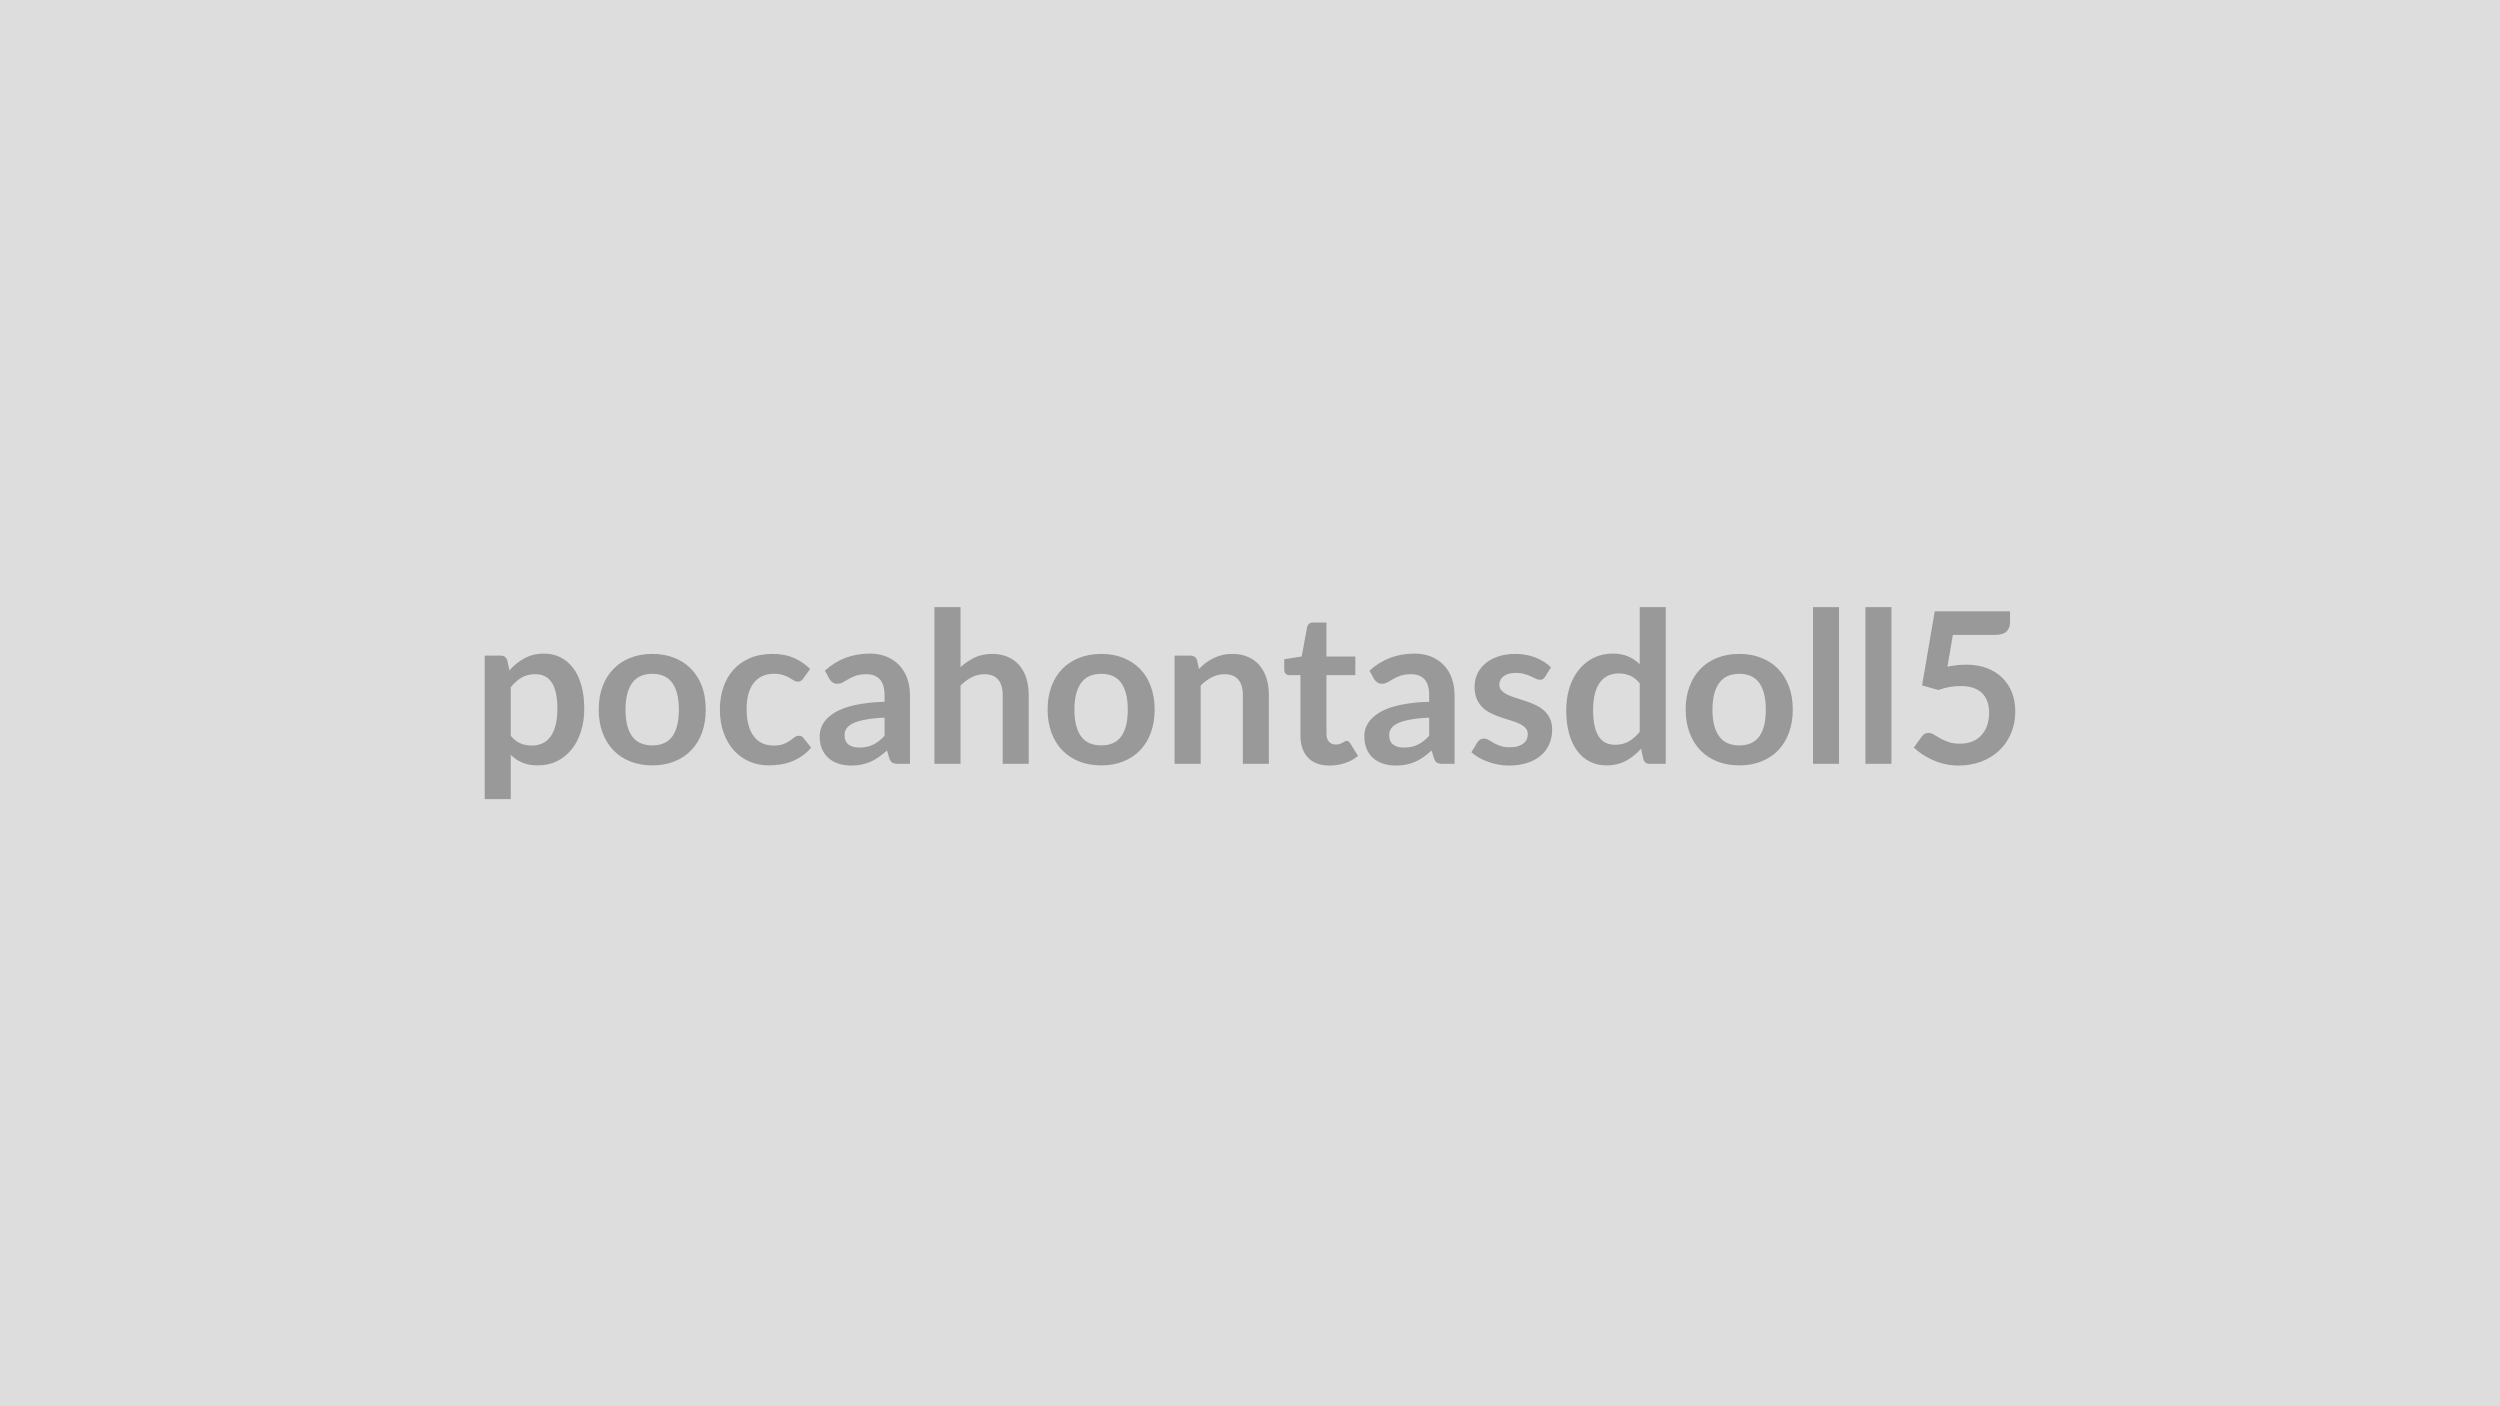
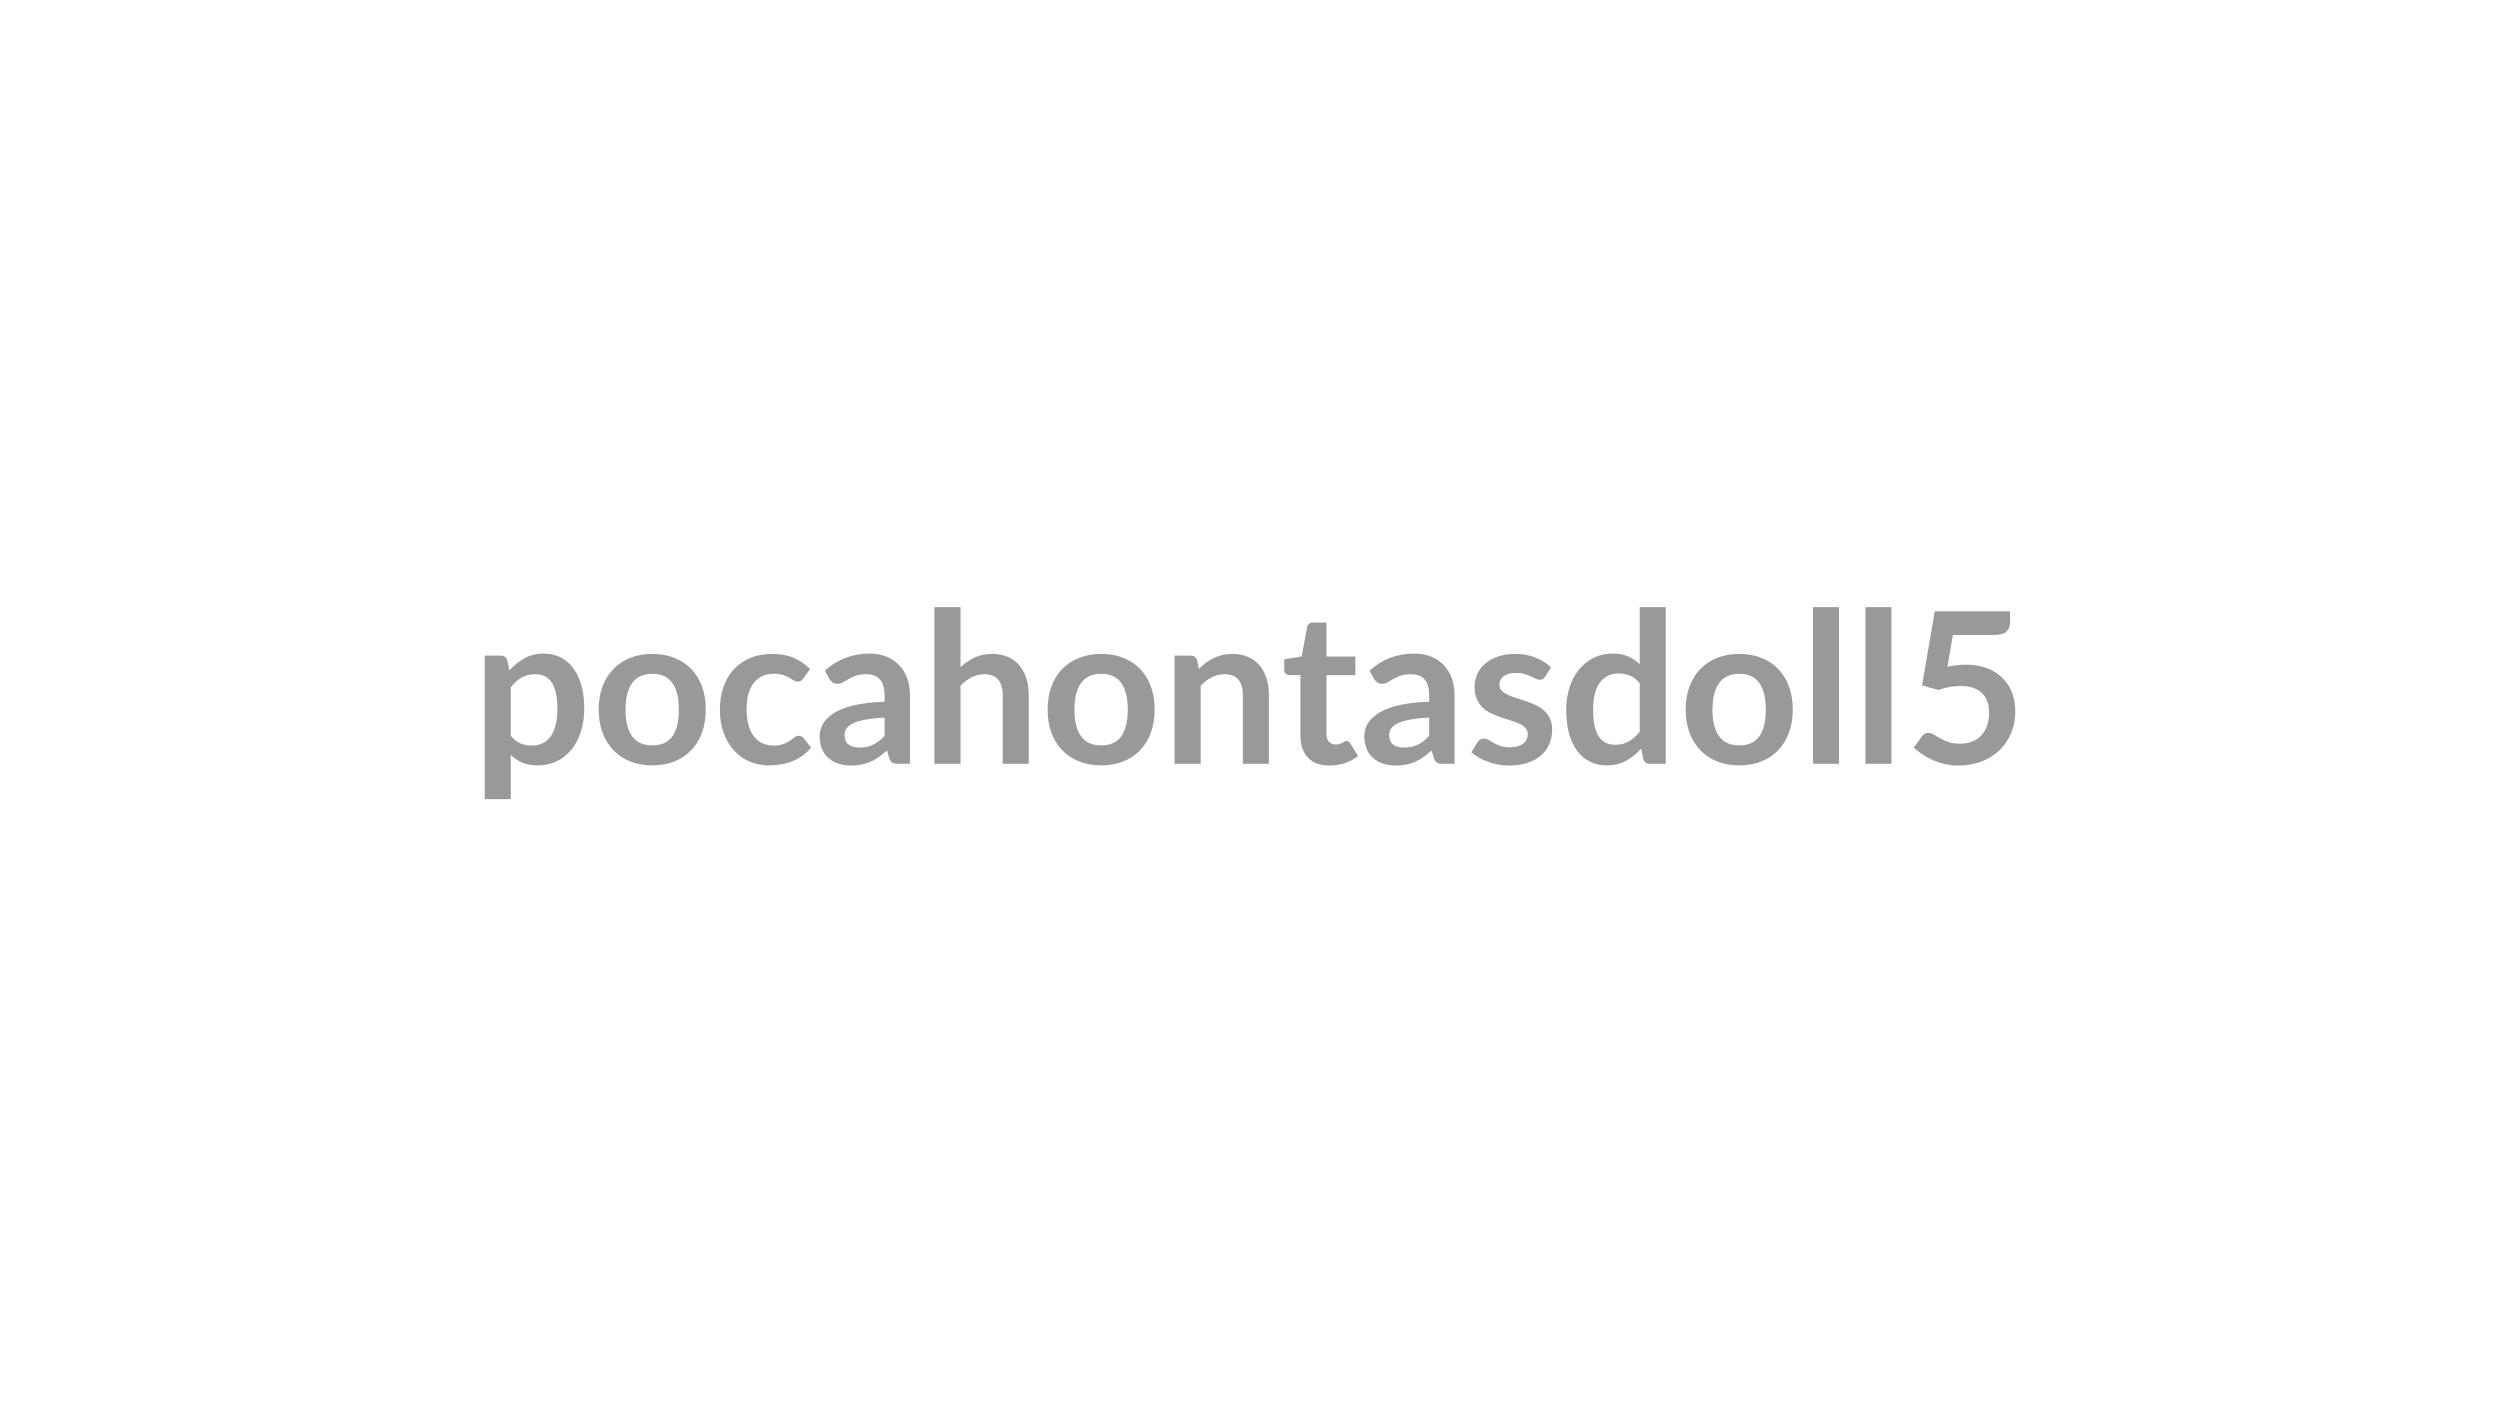
<svg xmlns="http://www.w3.org/2000/svg" width="320" height="180" viewBox="0 0 320 180">
-   <rect width="100%" height="100%" fill="#DDDDDD" />
  <path fill="#999999" d="M65.375 87.97v6.21q.57.69 1.24.97t1.45.28q.76 0 1.36-.28.61-.28 1.04-.86.42-.58.65-1.47.23-.88.23-2.08 0-1.22-.2-2.06-.19-.85-.56-1.37-.36-.53-.88-.77t-1.18-.24q-1.04 0-1.77.43-.73.44-1.38 1.24m-.44-3.44.27 1.28q.85-.96 1.93-1.55 1.08-.6 2.54-.6 1.13 0 2.07.48.94.47 1.62 1.37.68.89 1.05 2.21t.37 3.02q0 1.55-.42 2.87-.41 1.33-1.19 2.3t-1.88 1.52q-1.1.54-2.46.54-1.16 0-1.99-.36-.82-.35-1.47-.99v5.67h-3.33V83.92h2.04q.64 0 .85.61m18.57-.83q1.54 0 2.8.5 1.27.5 2.16 1.42.9.92 1.39 2.24.48 1.32.48 2.96t-.48 2.97q-.49 1.32-1.39 2.25-.89.93-2.16 1.43-1.26.5-2.8.5-1.55 0-2.82-.5t-2.16-1.43q-.9-.93-1.4-2.25-.49-1.33-.49-2.97t.49-2.96q.5-1.32 1.4-2.24.89-.92 2.16-1.42t2.82-.5m0 11.71q1.73 0 2.56-1.16t.83-3.41q0-2.24-.83-3.41-.83-1.18-2.56-1.18-1.75 0-2.6 1.19-.84 1.18-.84 3.4 0 2.23.84 3.4.85 1.17 2.6 1.17m20.19-9.78-.88 1.22q-.15.19-.29.3-.14.1-.41.1-.26 0-.5-.15-.25-.16-.58-.35-.34-.2-.81-.35-.46-.16-1.15-.16-.88 0-1.54.32t-1.1.91-.66 1.44q-.21.84-.21 1.91 0 1.1.24 1.97.23.86.68 1.45.44.59 1.08.89.63.3 1.43.3.79 0 1.29-.19.49-.2.83-.43.33-.24.58-.44.25-.19.56-.19.41 0 .61.31l.96 1.21q-.55.65-1.2 1.09t-1.34.7q-.7.27-1.43.37-.74.11-1.47.11-1.28 0-2.42-.48-1.13-.48-1.98-1.39-.85-.92-1.34-2.25-.5-1.33-.5-3.03 0-1.53.44-2.83t1.29-2.26q.85-.95 2.11-1.49 1.25-.54 2.89-.54 1.55 0 2.72.5 1.16.5 2.1 1.43m9.53 8.56v-2.33q-1.45.06-2.43.25-.99.18-1.58.46-.6.29-.85.66-.26.38-.26.83 0 .88.52 1.25.52.38 1.36.38 1.02 0 1.77-.37t1.47-1.13m-7.05-7.27-.59-1.07q2.39-2.19 5.75-2.19 1.21 0 2.17.4t1.62 1.11 1.01 1.69q.34.99.34 2.16v8.75h-1.51q-.47 0-.73-.14t-.41-.58l-.29-.99q-.53.47-1.03.83-.5.35-1.04.6-.54.24-1.15.37-.62.13-1.36.13-.88 0-1.62-.24t-1.28-.71-.84-1.17q-.3-.71-.3-1.64 0-.52.18-1.04t.57-1q.4-.47 1.04-.89.63-.41 1.56-.73.92-.31 2.15-.5 1.23-.2 2.81-.24v-.81q0-1.39-.6-2.06-.59-.66-1.71-.66-.81 0-1.34.18-.54.19-.94.43-.41.24-.74.42-.33.19-.73.19-.36 0-.6-.18t-.39-.42m16.77-9.21v7.69q.81-.75 1.78-1.22.97-.48 2.28-.48 1.13 0 2.01.39.88.38 1.47 1.08.58.69.89 1.66.3.96.3 2.12v8.82h-3.33v-8.82q0-1.26-.58-1.96-.58-.69-1.77-.69-.87 0-1.62.39-.76.39-1.43 1.06v10.02h-3.34V77.71zm18.02 5.99q1.54 0 2.8.5t2.16 1.42 1.38 2.24q.49 1.32.49 2.96t-.49 2.97q-.48 1.32-1.38 2.25t-2.16 1.43-2.8.5q-1.55 0-2.82-.5t-2.17-1.43-1.39-2.25q-.49-1.33-.49-2.97t.49-2.96 1.39-2.24 2.17-1.42 2.82-.5m0 11.71q1.73 0 2.56-1.16t.83-3.41q0-2.24-.83-3.41-.83-1.18-2.56-1.18-1.76 0-2.6 1.19-.84 1.18-.84 3.4 0 2.23.84 3.4t2.6 1.17m12.27-10.88.23 1.09q.42-.42.88-.78.47-.35.99-.6t1.11-.4q.6-.14 1.3-.14 1.13 0 2.01.39.88.38 1.47 1.08.58.69.89 1.66.3.96.3 2.12v8.82h-3.33v-8.82q0-1.26-.58-1.96-.58-.69-1.77-.69-.87 0-1.62.39-.76.39-1.43 1.06v10.02h-3.34V83.92h2.04q.65 0 .85.61m16.96 13.46q-1.81 0-2.78-1.02-.96-1.02-.96-2.82v-7.73h-1.42q-.27 0-.46-.18-.19-.17-.19-.53v-1.32l2.23-.36.7-3.78q.07-.27.26-.42t.48-.15h1.73v4.36h3.7v2.38h-3.7v7.5q0 .65.32 1.02.32.36.87.36.31 0 .52-.07.21-.08.36-.16.16-.08.28-.16.12-.07.24-.07.15 0 .25.07.09.08.2.23l1 1.62q-.73.61-1.68.92-.94.31-1.95.31m12.74-3.8v-2.33q-1.44.06-2.43.25-.98.18-1.58.46-.59.29-.85.66-.26.38-.26.83 0 .88.52 1.25.52.38 1.36.38 1.03 0 1.78-.37t1.46-1.13m-7.05-7.27-.59-1.07q2.39-2.19 5.75-2.19 1.22 0 2.17.4.96.4 1.62 1.11.67.71 1.01 1.69.34.99.34 2.16v8.75h-1.51q-.47 0-.73-.14-.25-.14-.4-.58l-.3-.99q-.53.47-1.02.83-.5.35-1.04.6-.54.24-1.16.37-.61.13-1.36.13-.87 0-1.62-.24-.74-.24-1.28-.71t-.83-1.17q-.3-.71-.3-1.64 0-.52.17-1.04.18-.52.58-1 .4-.47 1.03-.89.63-.41 1.56-.73.92-.31 2.15-.5 1.23-.2 2.81-.24v-.81q0-1.39-.59-2.06-.6-.66-1.72-.66-.81 0-1.34.18-.53.19-.94.43-.4.24-.73.42-.34.19-.74.19-.35 0-.59-.18-.25-.18-.4-.42m22.64-1.5-.75 1.2q-.14.21-.29.3-.14.09-.37.09-.25 0-.52-.13-.28-.14-.65-.31-.36-.17-.83-.3-.46-.14-1.1-.14-.98 0-1.54.42t-.56 1.09q0 .45.29.75.29.31.77.54t1.08.41q.61.18 1.24.4.63.21 1.24.49.6.28 1.08.7.48.43.77 1.02.29.6.29 1.43 0 1-.36 1.85-.35.84-1.06 1.45-.7.62-1.73.96-1.03.35-2.38.35-.72 0-1.4-.13t-1.31-.36-1.16-.54-.94-.67l.77-1.27q.15-.23.35-.35.2-.13.51-.13t.59.18q.28.17.64.38.37.2.86.38.49.17 1.25.17.59 0 1.02-.14.42-.14.7-.37t.41-.54q.12-.3.12-.62 0-.49-.29-.8t-.77-.54-1.09-.41-1.26-.4q-.64-.22-1.25-.51-.62-.29-1.09-.73-.48-.45-.77-1.1-.29-.64-.29-1.56 0-.85.33-1.62.34-.77 1-1.34.65-.58 1.63-.92.98-.35 2.26-.35 1.43 0 2.61.48 1.17.47 1.95 1.24m11.36 8.25v-6.21q-.57-.69-1.24-.98-.67-.28-1.44-.28-.75 0-1.36.28-.61.29-1.04.86t-.66 1.46q-.23.88-.23 2.09t.2 2.05q.19.85.56 1.38.36.53.89.77.52.24 1.17.24 1.04 0 1.77-.44.73-.43 1.38-1.22m0-15.96h3.33v20.06h-2.04q-.66 0-.83-.61l-.29-1.33q-.83.95-1.92 1.55-1.09.59-2.53.59-1.14 0-2.08-.47-.95-.47-1.63-1.37t-1.05-2.22-.37-3.02q0-1.54.42-2.87.41-1.32 1.2-2.29.78-.97 1.87-1.52 1.1-.55 2.46-.55 1.16 0 1.99.37.82.36 1.47.98zm12.75 5.99q1.54 0 2.81.5 1.26.5 2.16 1.42.89.92 1.38 2.24t.49 2.96-.49 2.97q-.49 1.32-1.38 2.25-.9.93-2.16 1.43-1.27.5-2.81.5-1.55 0-2.82-.5t-2.16-1.43q-.9-.93-1.39-2.25-.5-1.33-.5-2.97t.5-2.96q.49-1.32 1.39-2.24.89-.92 2.16-1.42t2.82-.5m0 11.71q1.73 0 2.56-1.16t.83-3.41q0-2.24-.83-3.41-.83-1.18-2.56-1.18-1.75 0-2.59 1.19-.85 1.18-.85 3.4 0 2.23.85 3.4.84 1.17 2.59 1.17m9.43-17.7h3.33v20.06h-3.33zm6.71 0h3.33v20.06h-3.33zm11.19 3.56-.69 4.07q.65-.14 1.24-.2.6-.06 1.15-.06 1.54 0 2.71.46 1.18.46 1.97 1.27.8.81 1.21 1.89.4 1.09.4 2.35 0 1.55-.55 2.83-.54 1.28-1.52 2.2-.97.91-2.3 1.41t-2.89.5q-.92 0-1.74-.19-.83-.19-1.55-.51t-1.34-.73q-.61-.41-1.1-.87l1.03-1.42q.32-.46.85-.46.34 0 .69.22t.8.47q.45.26 1.07.48.61.21 1.48.21.91 0 1.62-.3.7-.29 1.16-.83.47-.53.71-1.26.23-.74.23-1.6 0-1.6-.92-2.5-.93-.89-2.74-.89-1.39 0-2.84.51l-2.08-.59 1.62-9.48h9.64v1.42q0 .71-.45 1.16-.45.44-1.51.44z" />
</svg>